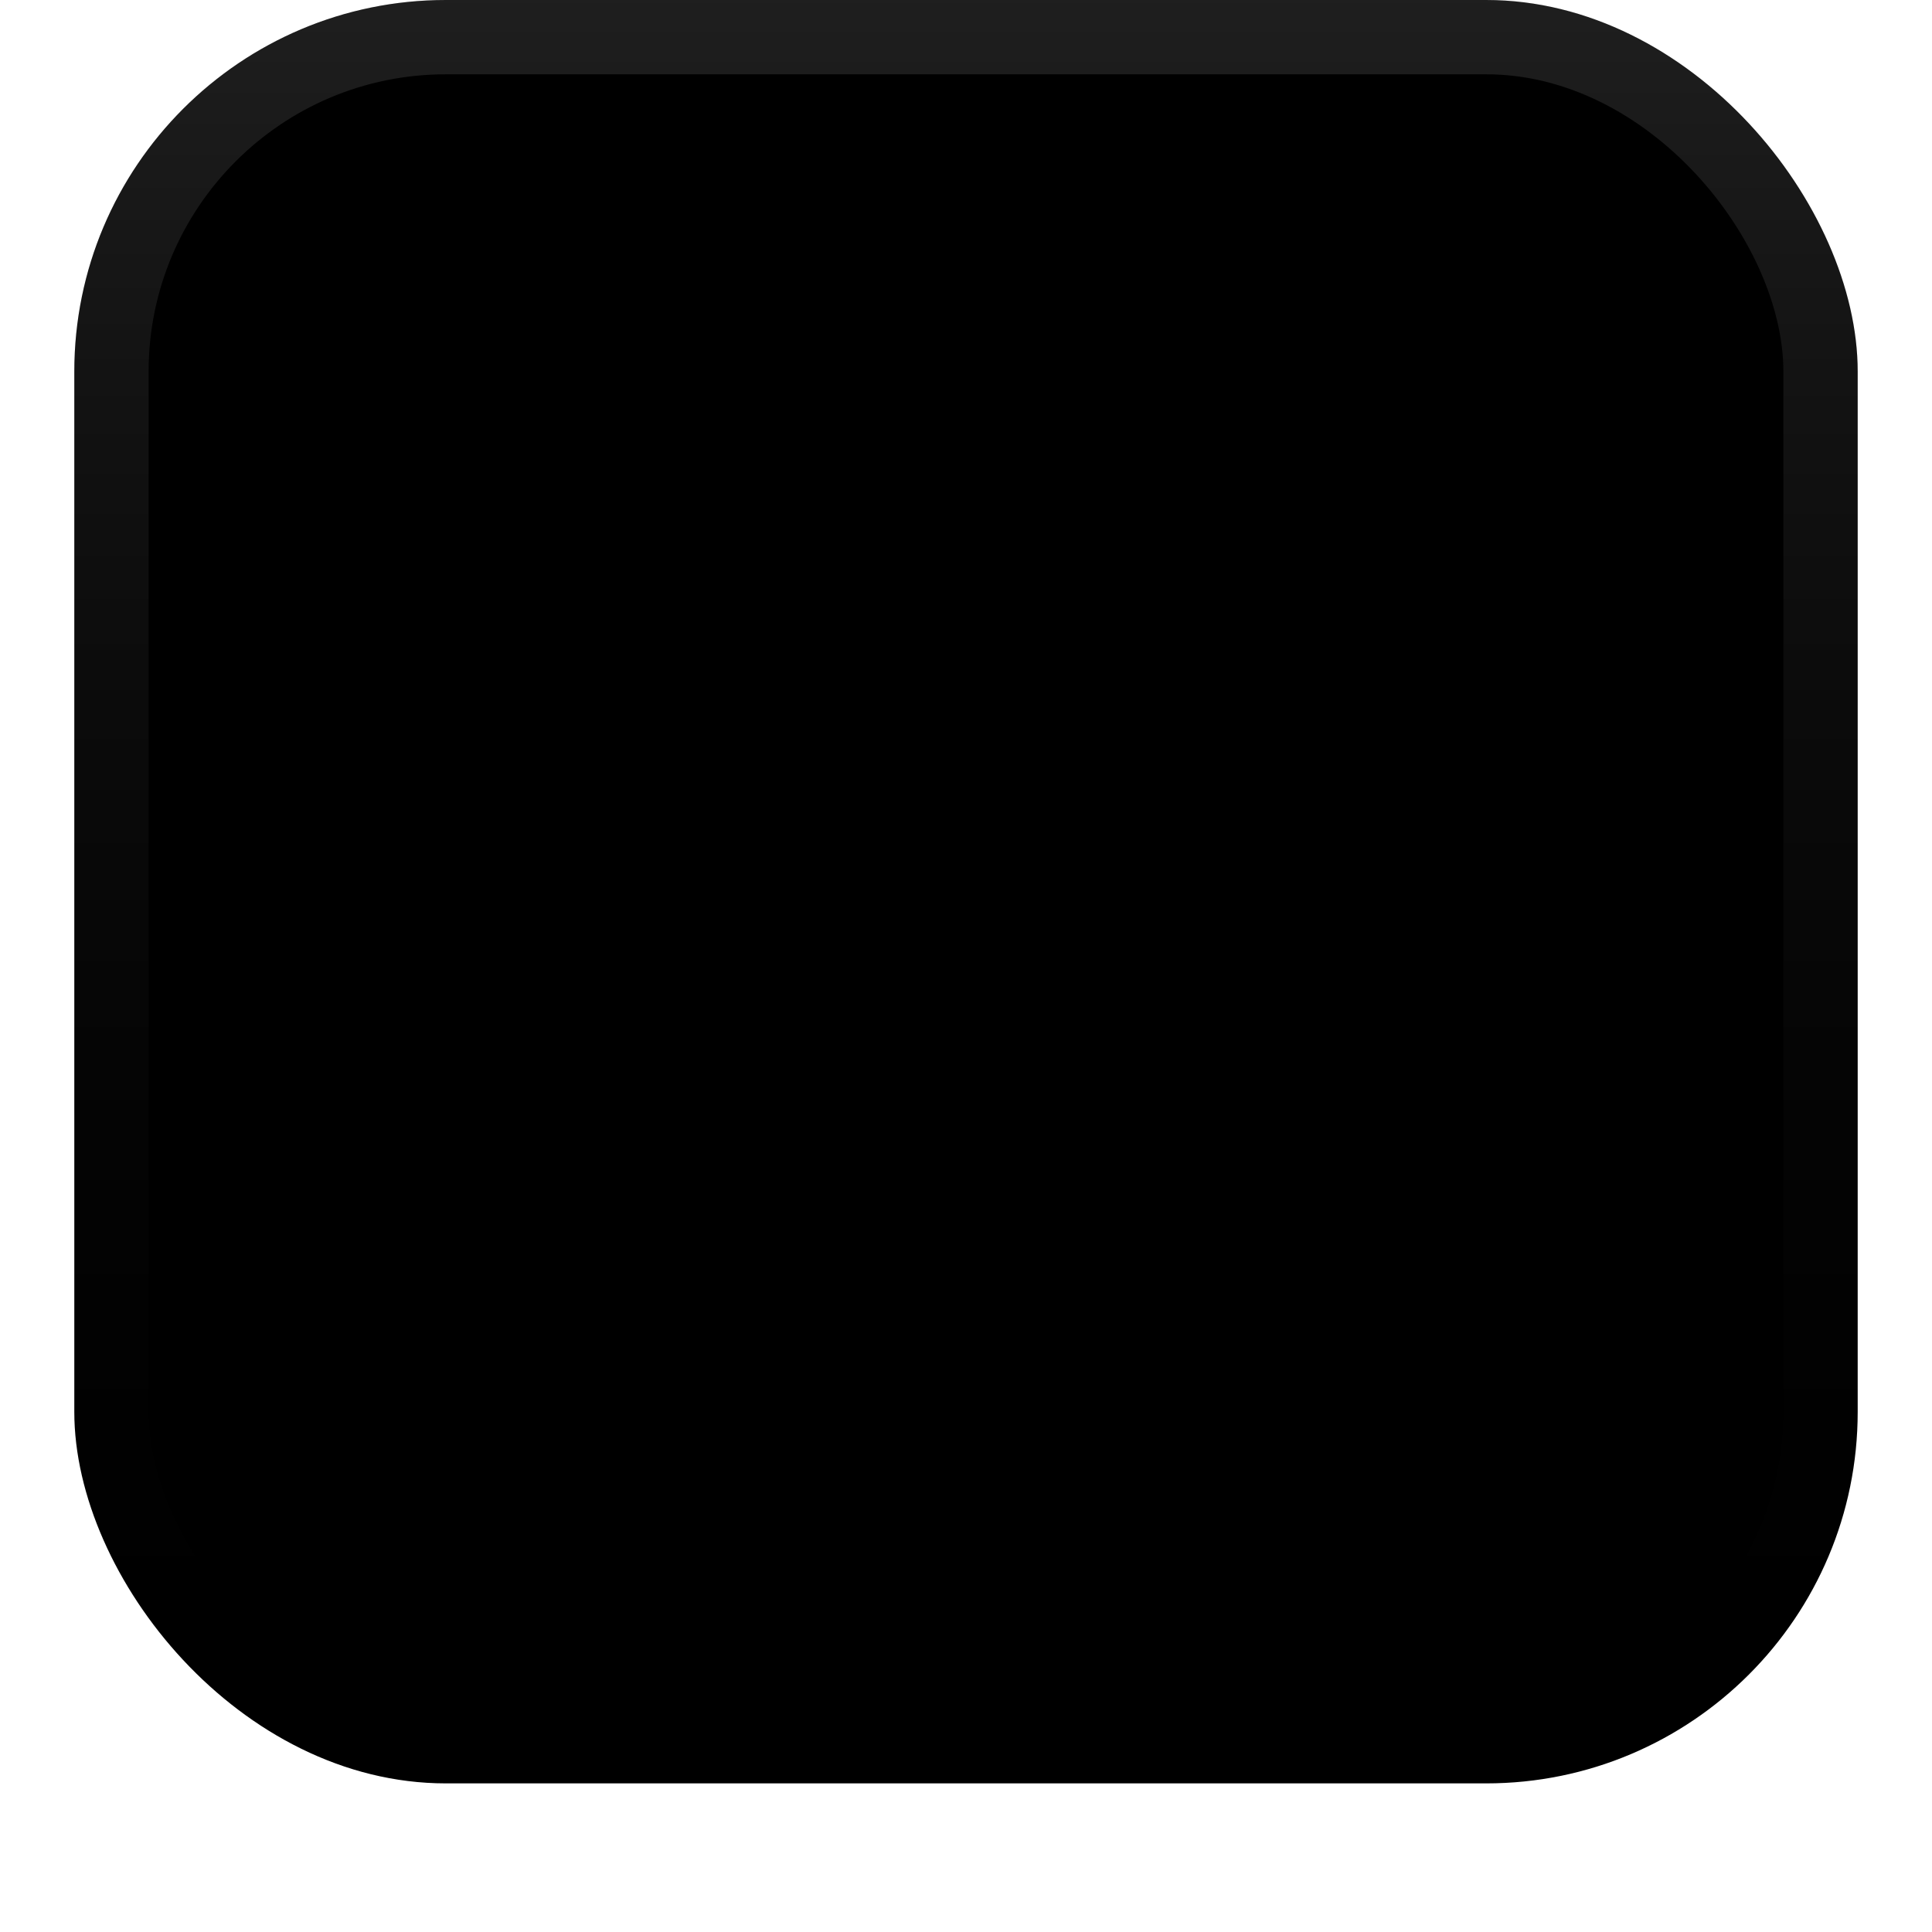
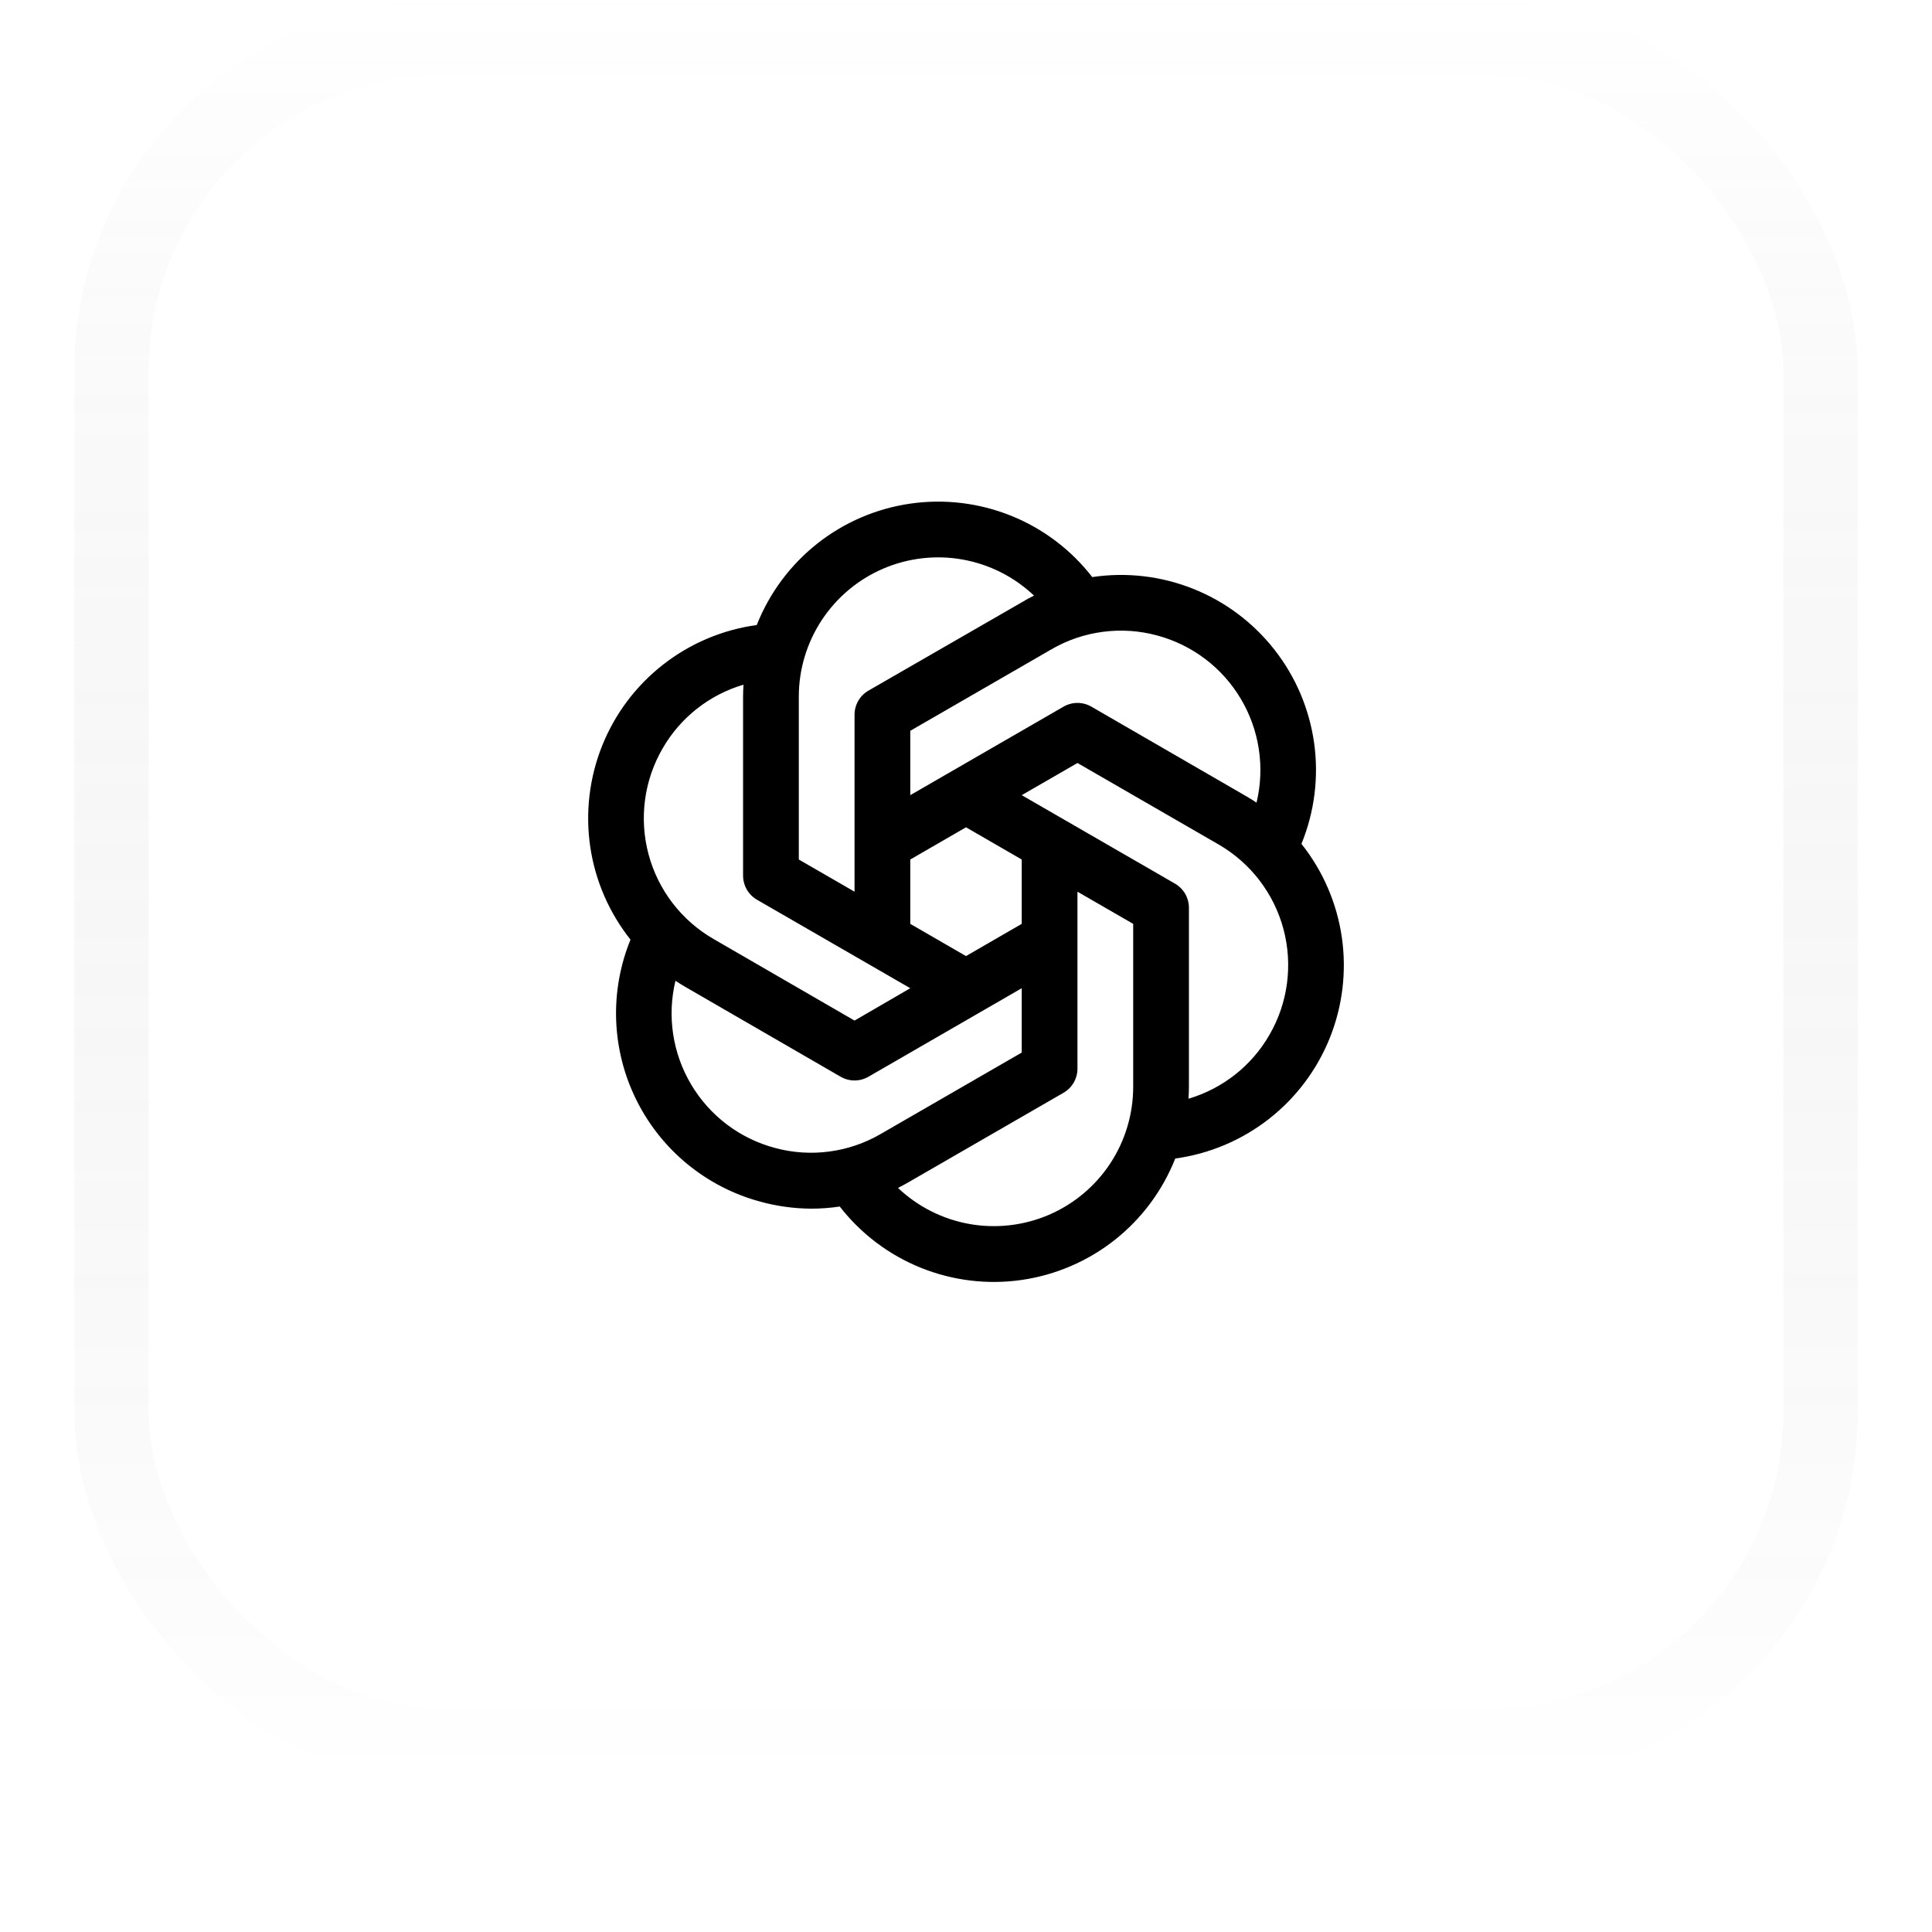
<svg xmlns="http://www.w3.org/2000/svg" width="52" height="52" viewBox="0 0 52 52" fill="none">
  <g filter="url(#filter0_dii_661_194)">
-     <rect x="2" y="1" width="48" height="48" rx="10" fill="#4188FF" style="fill:#4188FF;fill:color(display-p3 0.255 0.533 1);fill-opacity:1;" />
    <rect x="3" y="2" width="46" height="46" rx="9" stroke="url(#paint0_linear_661_194)" style="" stroke-width="2" />
    <path d="M35.03 23.71C35.38 22.852 35.498 21.917 35.37 20.999C35.241 20.081 34.873 19.213 34.3 18.484C33.728 17.755 32.974 17.19 32.113 16.847C31.252 16.504 30.315 16.395 29.398 16.532C28.83 15.8 28.079 15.231 27.22 14.884C26.361 14.537 25.425 14.423 24.508 14.554C23.591 14.685 22.725 15.056 21.998 15.63C21.271 16.205 20.709 16.961 20.368 17.823C19.45 17.948 18.582 18.315 17.851 18.885C17.12 19.455 16.553 20.208 16.208 21.069C15.863 21.929 15.752 22.865 15.885 23.782C16.019 24.699 16.393 25.564 16.97 26.29C16.689 26.98 16.557 27.721 16.584 28.465C16.612 29.209 16.797 29.939 17.128 30.606C17.459 31.273 17.928 31.863 18.504 32.335C19.08 32.806 19.75 33.151 20.469 33.344C20.915 33.466 21.374 33.529 21.837 33.531C22.093 33.531 22.349 33.512 22.602 33.474C23.171 34.206 23.922 34.774 24.781 35.121C25.64 35.468 26.575 35.582 27.492 35.451C28.409 35.319 29.275 34.948 30.002 34.374C30.729 33.8 31.291 33.044 31.632 32.182C32.55 32.056 33.418 31.69 34.149 31.12C34.88 30.55 35.447 29.796 35.792 28.936C36.137 28.076 36.248 27.14 36.115 26.223C35.981 25.306 35.607 24.44 35.03 23.715V23.71ZM31.142 18.103C32.087 18.355 32.896 18.967 33.396 19.808C33.897 20.649 34.048 21.652 33.82 22.603C33.731 22.544 33.641 22.487 33.547 22.433L29.375 20.02C29.261 19.954 29.132 19.919 29 19.919C28.868 19.919 28.739 19.954 28.625 20.02L24.5 22.402V20.67L28.297 18.478C28.723 18.23 29.194 18.07 29.682 18.006C30.17 17.941 30.667 17.974 31.142 18.103ZM27.5 25.866L26 26.733L24.5 25.866V24.134L26 23.267L27.5 24.134V25.866ZM21.5 19.75C21.5 19.017 21.716 18.3 22.119 17.688C22.523 17.076 23.097 16.595 23.77 16.306C24.444 16.017 25.188 15.931 25.909 16.06C26.631 16.189 27.299 16.527 27.831 17.031C27.737 17.079 27.643 17.125 27.55 17.183L23.375 19.588C23.261 19.654 23.166 19.748 23.101 19.862C23.035 19.976 23 20.105 23 20.237V25L21.5 24.134V19.75ZM17.831 21.15C18.308 20.316 19.09 19.7 20.011 19.428C20.005 19.535 20 19.642 20 19.75V24.567C20 24.698 20.035 24.828 20.1 24.942C20.166 25.056 20.261 25.151 20.375 25.217L24.5 27.598L23 28.469L19.203 26.272C18.342 25.775 17.713 24.956 17.456 23.995C17.199 23.035 17.333 22.011 17.831 21.15ZM20.858 31.897C19.913 31.645 19.104 31.033 18.604 30.192C18.103 29.351 17.951 28.348 18.18 27.397C18.269 27.456 18.359 27.513 18.453 27.567L22.625 29.98C22.739 30.046 22.868 30.081 23 30.081C23.132 30.081 23.261 30.046 23.375 29.98L27.5 27.598V29.33L23.703 31.522C23.277 31.77 22.806 31.93 22.318 31.994C21.83 32.059 21.333 32.026 20.858 31.897ZM30.5 30.25C30.5 30.983 30.286 31.701 29.883 32.313C29.48 32.926 28.906 33.407 28.232 33.697C27.558 33.986 26.815 34.072 26.093 33.944C25.371 33.815 24.702 33.478 24.17 32.973C24.264 32.926 24.358 32.875 24.451 32.821L28.625 30.412C28.739 30.346 28.834 30.252 28.899 30.138C28.965 30.024 29 29.895 29 29.763V25L30.5 25.866V30.25ZM34.169 28.85C33.691 29.684 32.91 30.3 31.989 30.572C31.995 30.465 32 30.358 32 30.25V25.433C32 25.301 31.965 25.172 31.9 25.058C31.834 24.944 31.739 24.849 31.625 24.783L27.5 22.402L29 21.536L32.797 23.728C33.658 24.225 34.287 25.044 34.544 26.005C34.801 26.965 34.667 27.989 34.169 28.85Z" fill="#FCFDFF" style="fill:#FCFDFF;fill:color(display-p3 0.988 0.992 1);fill-opacity:1;" />
  </g>
  <defs>
    <filter id="filter0_dii_661_194" x="0" y="0" width="52" height="52" filterUnits="userSpaceOnUse" color-interpolation-filters="sRGB">
      <feFlood flood-opacity="0" result="BackgroundImageFix" />
      <feColorMatrix in="SourceAlpha" type="matrix" values="0 0 0 0 0 0 0 0 0 0 0 0 0 0 0 0 0 0 127 0" result="hardAlpha" />
      <feOffset dy="1" />
      <feGaussianBlur stdDeviation="1" />
      <feColorMatrix type="matrix" values="0 0 0 0 0.039 0 0 0 0 0.051 0 0 0 0 0.071 0 0 0 0.05 0" />
      <feBlend mode="normal" in2="BackgroundImageFix" result="effect1_dropShadow_661_194" />
      <feBlend mode="normal" in="SourceGraphic" in2="effect1_dropShadow_661_194" result="shape" />
      <feColorMatrix in="SourceAlpha" type="matrix" values="0 0 0 0 0 0 0 0 0 0 0 0 0 0 0 0 0 0 127 0" result="hardAlpha" />
      <feOffset dy="-2" />
      <feComposite in2="hardAlpha" operator="arithmetic" k2="-1" k3="1" />
      <feColorMatrix type="matrix" values="0 0 0 0 0.039 0 0 0 0 0.05 0 0 0 0 0.071 0 0 0 0.05 0" />
      <feBlend mode="normal" in2="shape" result="effect2_innerShadow_661_194" />
      <feColorMatrix in="SourceAlpha" type="matrix" values="0 0 0 0 0 0 0 0 0 0 0 0 0 0 0 0 0 0 127 0" result="hardAlpha" />
      <feMorphology radius="1" operator="erode" in="SourceAlpha" result="effect3_innerShadow_661_194" />
      <feOffset />
      <feComposite in2="hardAlpha" operator="arithmetic" k2="-1" k3="1" />
      <feColorMatrix type="matrix" values="0 0 0 0 0.039 0 0 0 0 0.05 0 0 0 0 0.071 0 0 0 0.18 0" />
      <feBlend mode="normal" in2="effect2_innerShadow_661_194" result="effect3_innerShadow_661_194" />
    </filter>
    <linearGradient id="paint0_linear_661_194" x1="26" y1="1" x2="26" y2="49" gradientUnits="userSpaceOnUse">
      <stop stop-color="white" stop-opacity="0.12" style="stop-color:white;stop-opacity:0.12;" />
      <stop offset="1" stop-color="white" stop-opacity="0" style="stop-color:none;stop-opacity:0;" />
    </linearGradient>
  </defs>
</svg>